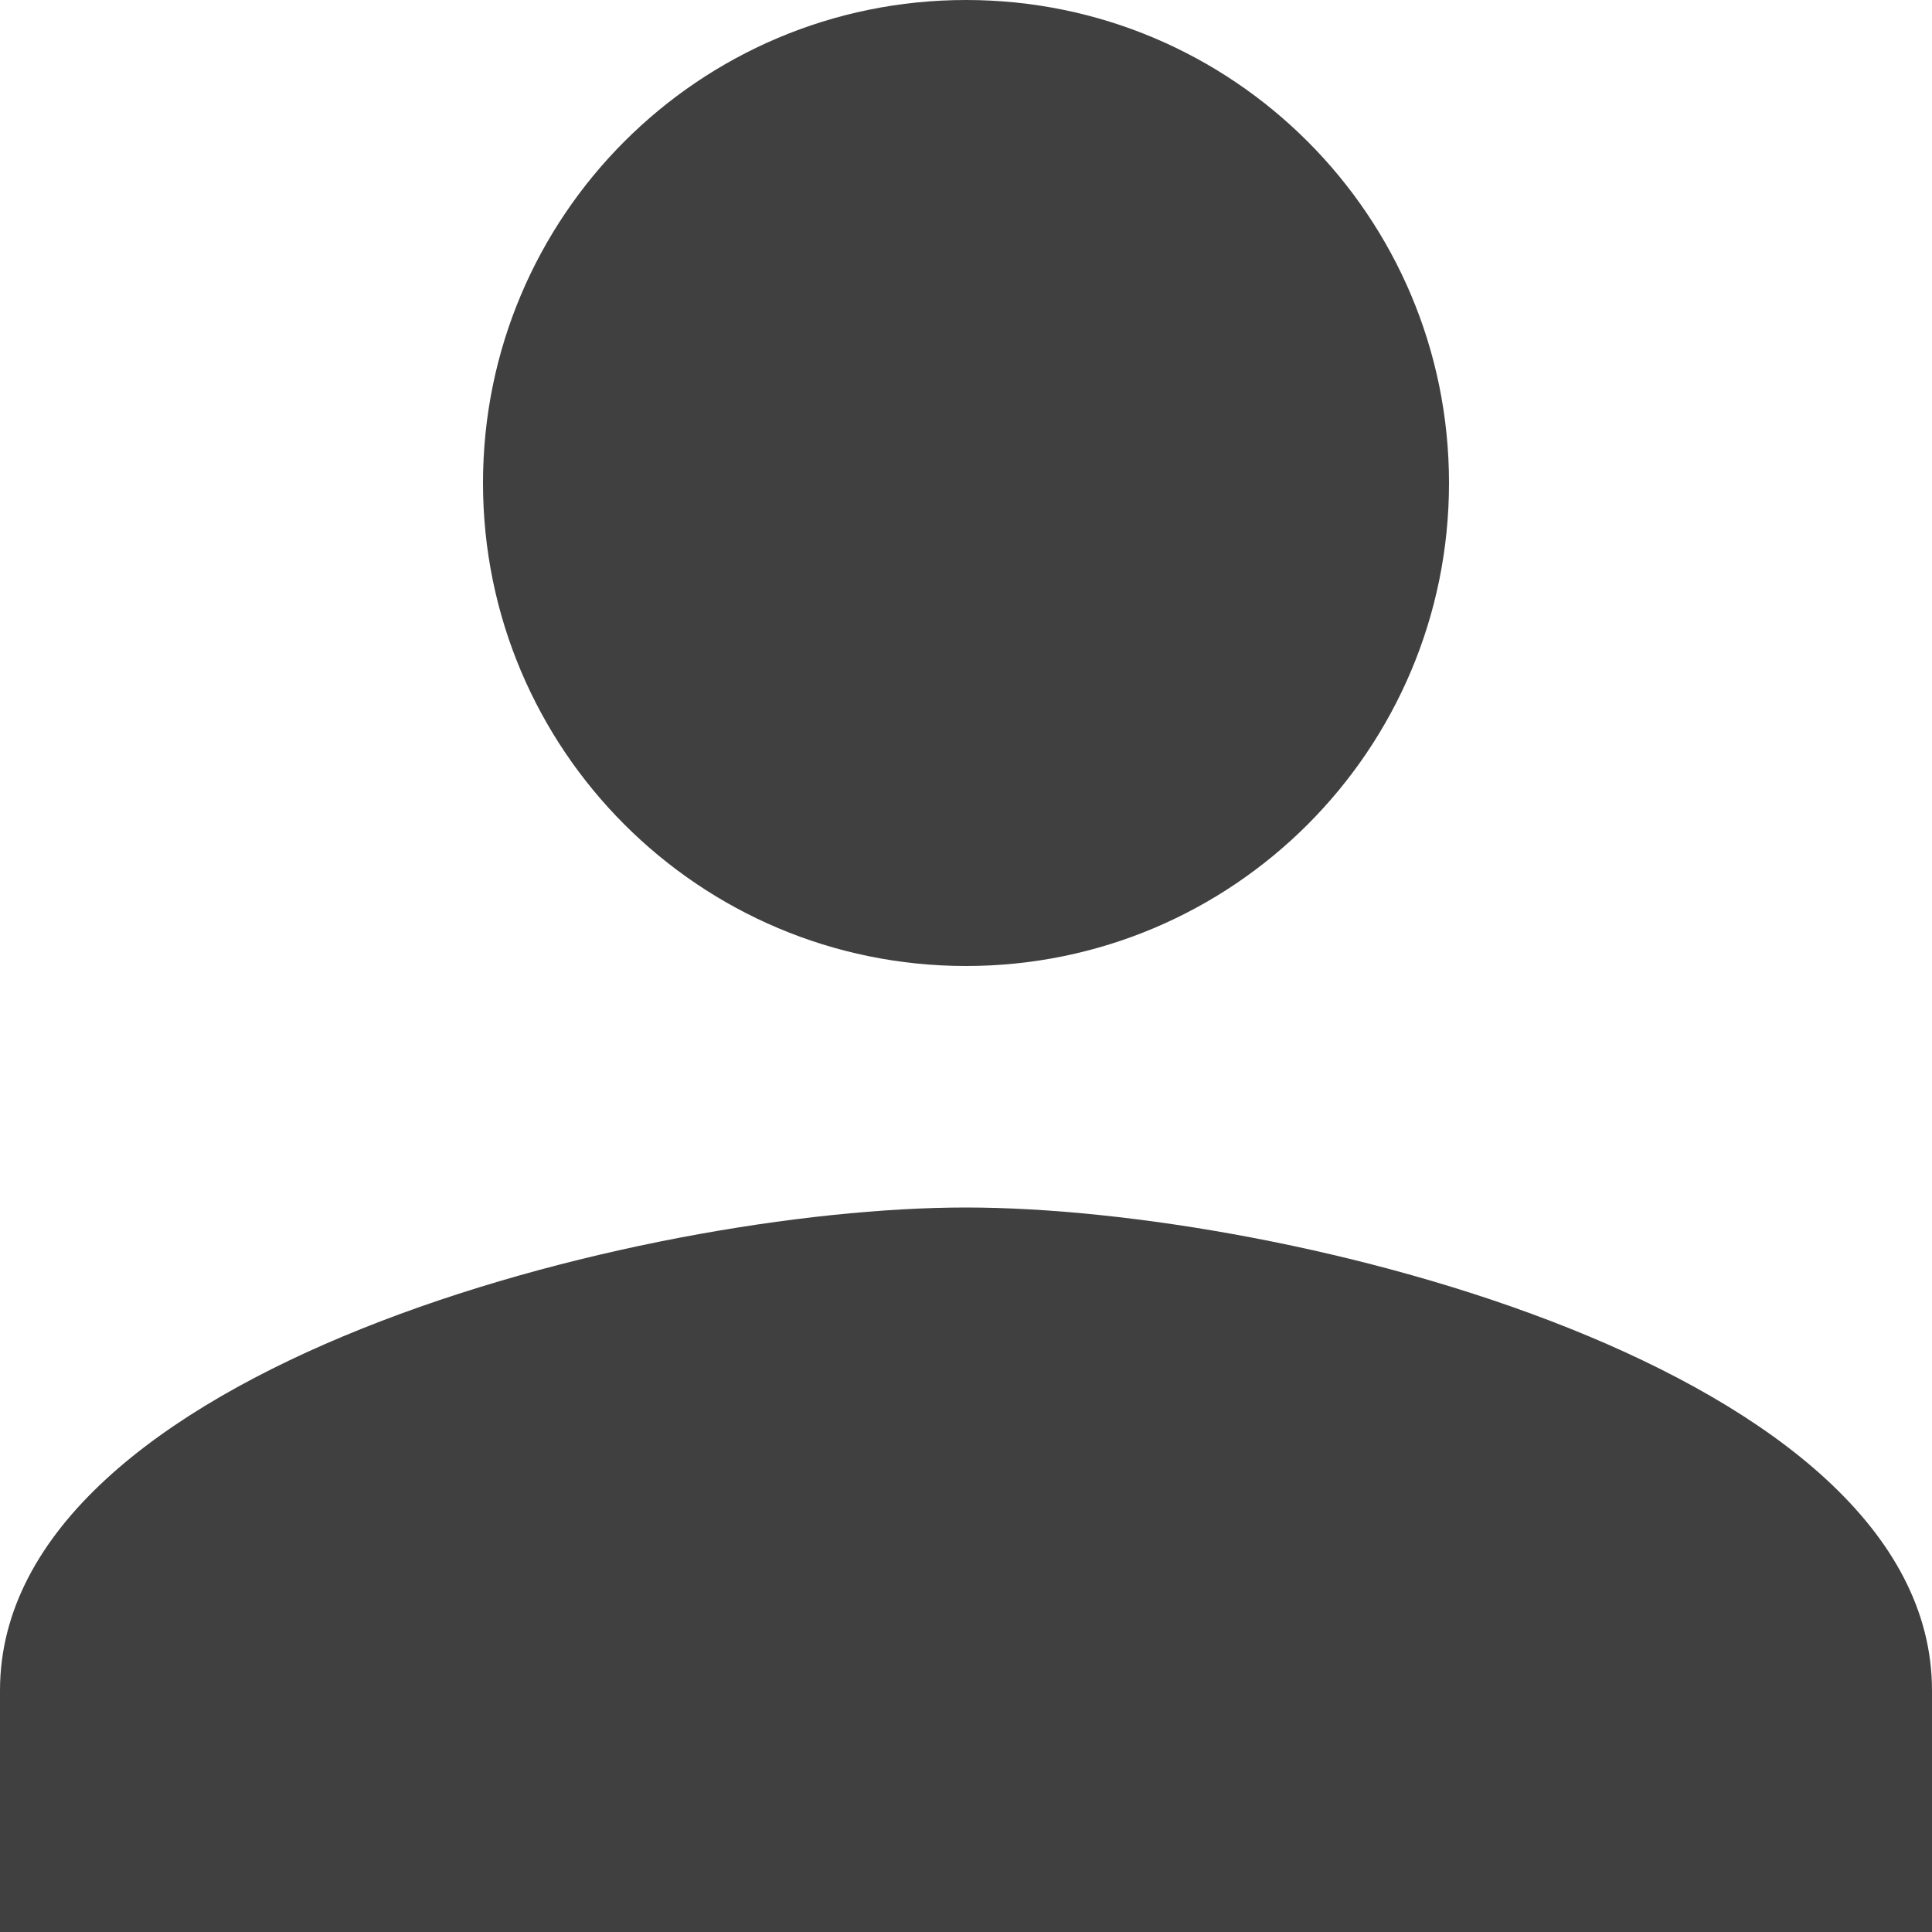
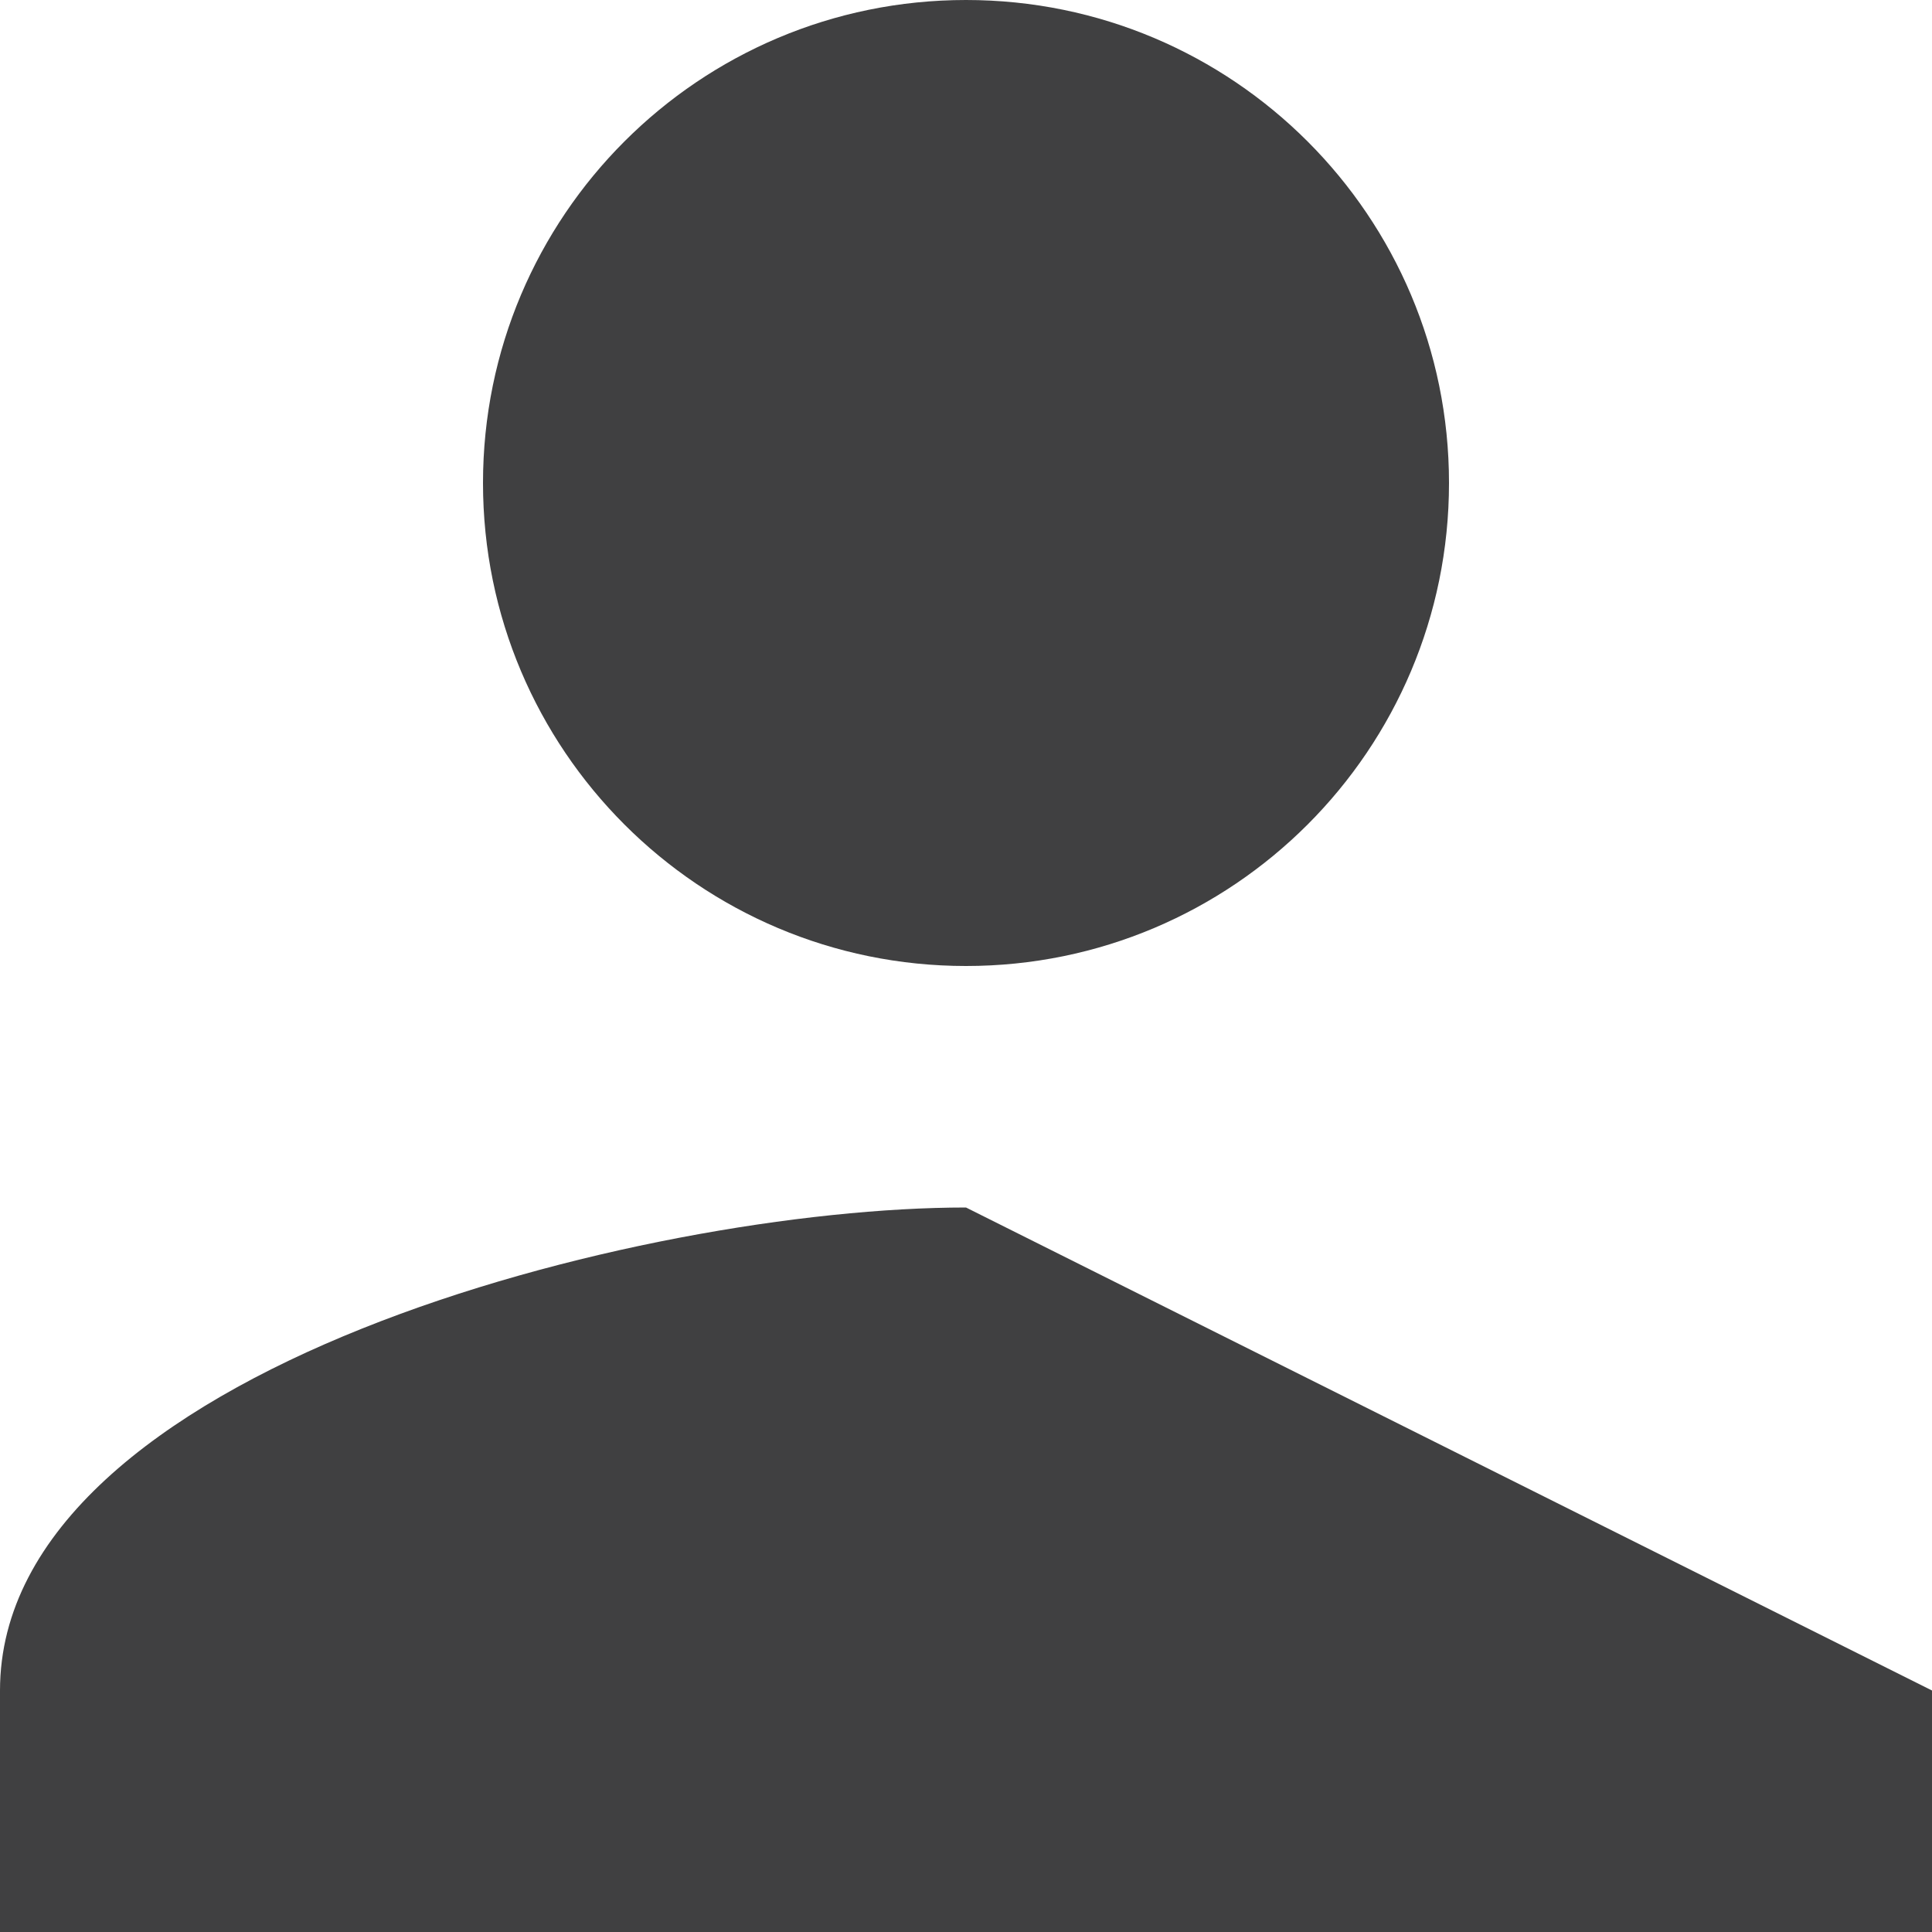
<svg xmlns="http://www.w3.org/2000/svg" version="1.1" id="Layer_1" x="0px" y="0px" viewBox="0 0 1200 1200" style="enable-background:new 0 0 1200 1200;" xml:space="preserve">
  <style type="text/css">
	.st0{fill:#58595B;}
	.st1{fill:#404041;}
</style>
-   <path class="st1" d="M600,600c165.8,0,300-134.3,300-300S765.8,0,600,0S300,134.3,300,300S434.3,600,600,600z M600,750  C399.8,750,0,850.5,0,1050v150h1200v-150C1200,850.5,800.3,750,600,750z" />
+   <path class="st1" d="M600,600c165.8,0,300-134.3,300-300S765.8,0,600,0S300,134.3,300,300S434.3,600,600,600z M600,750  C399.8,750,0,850.5,0,1050v150h1200v-150z" />
</svg>